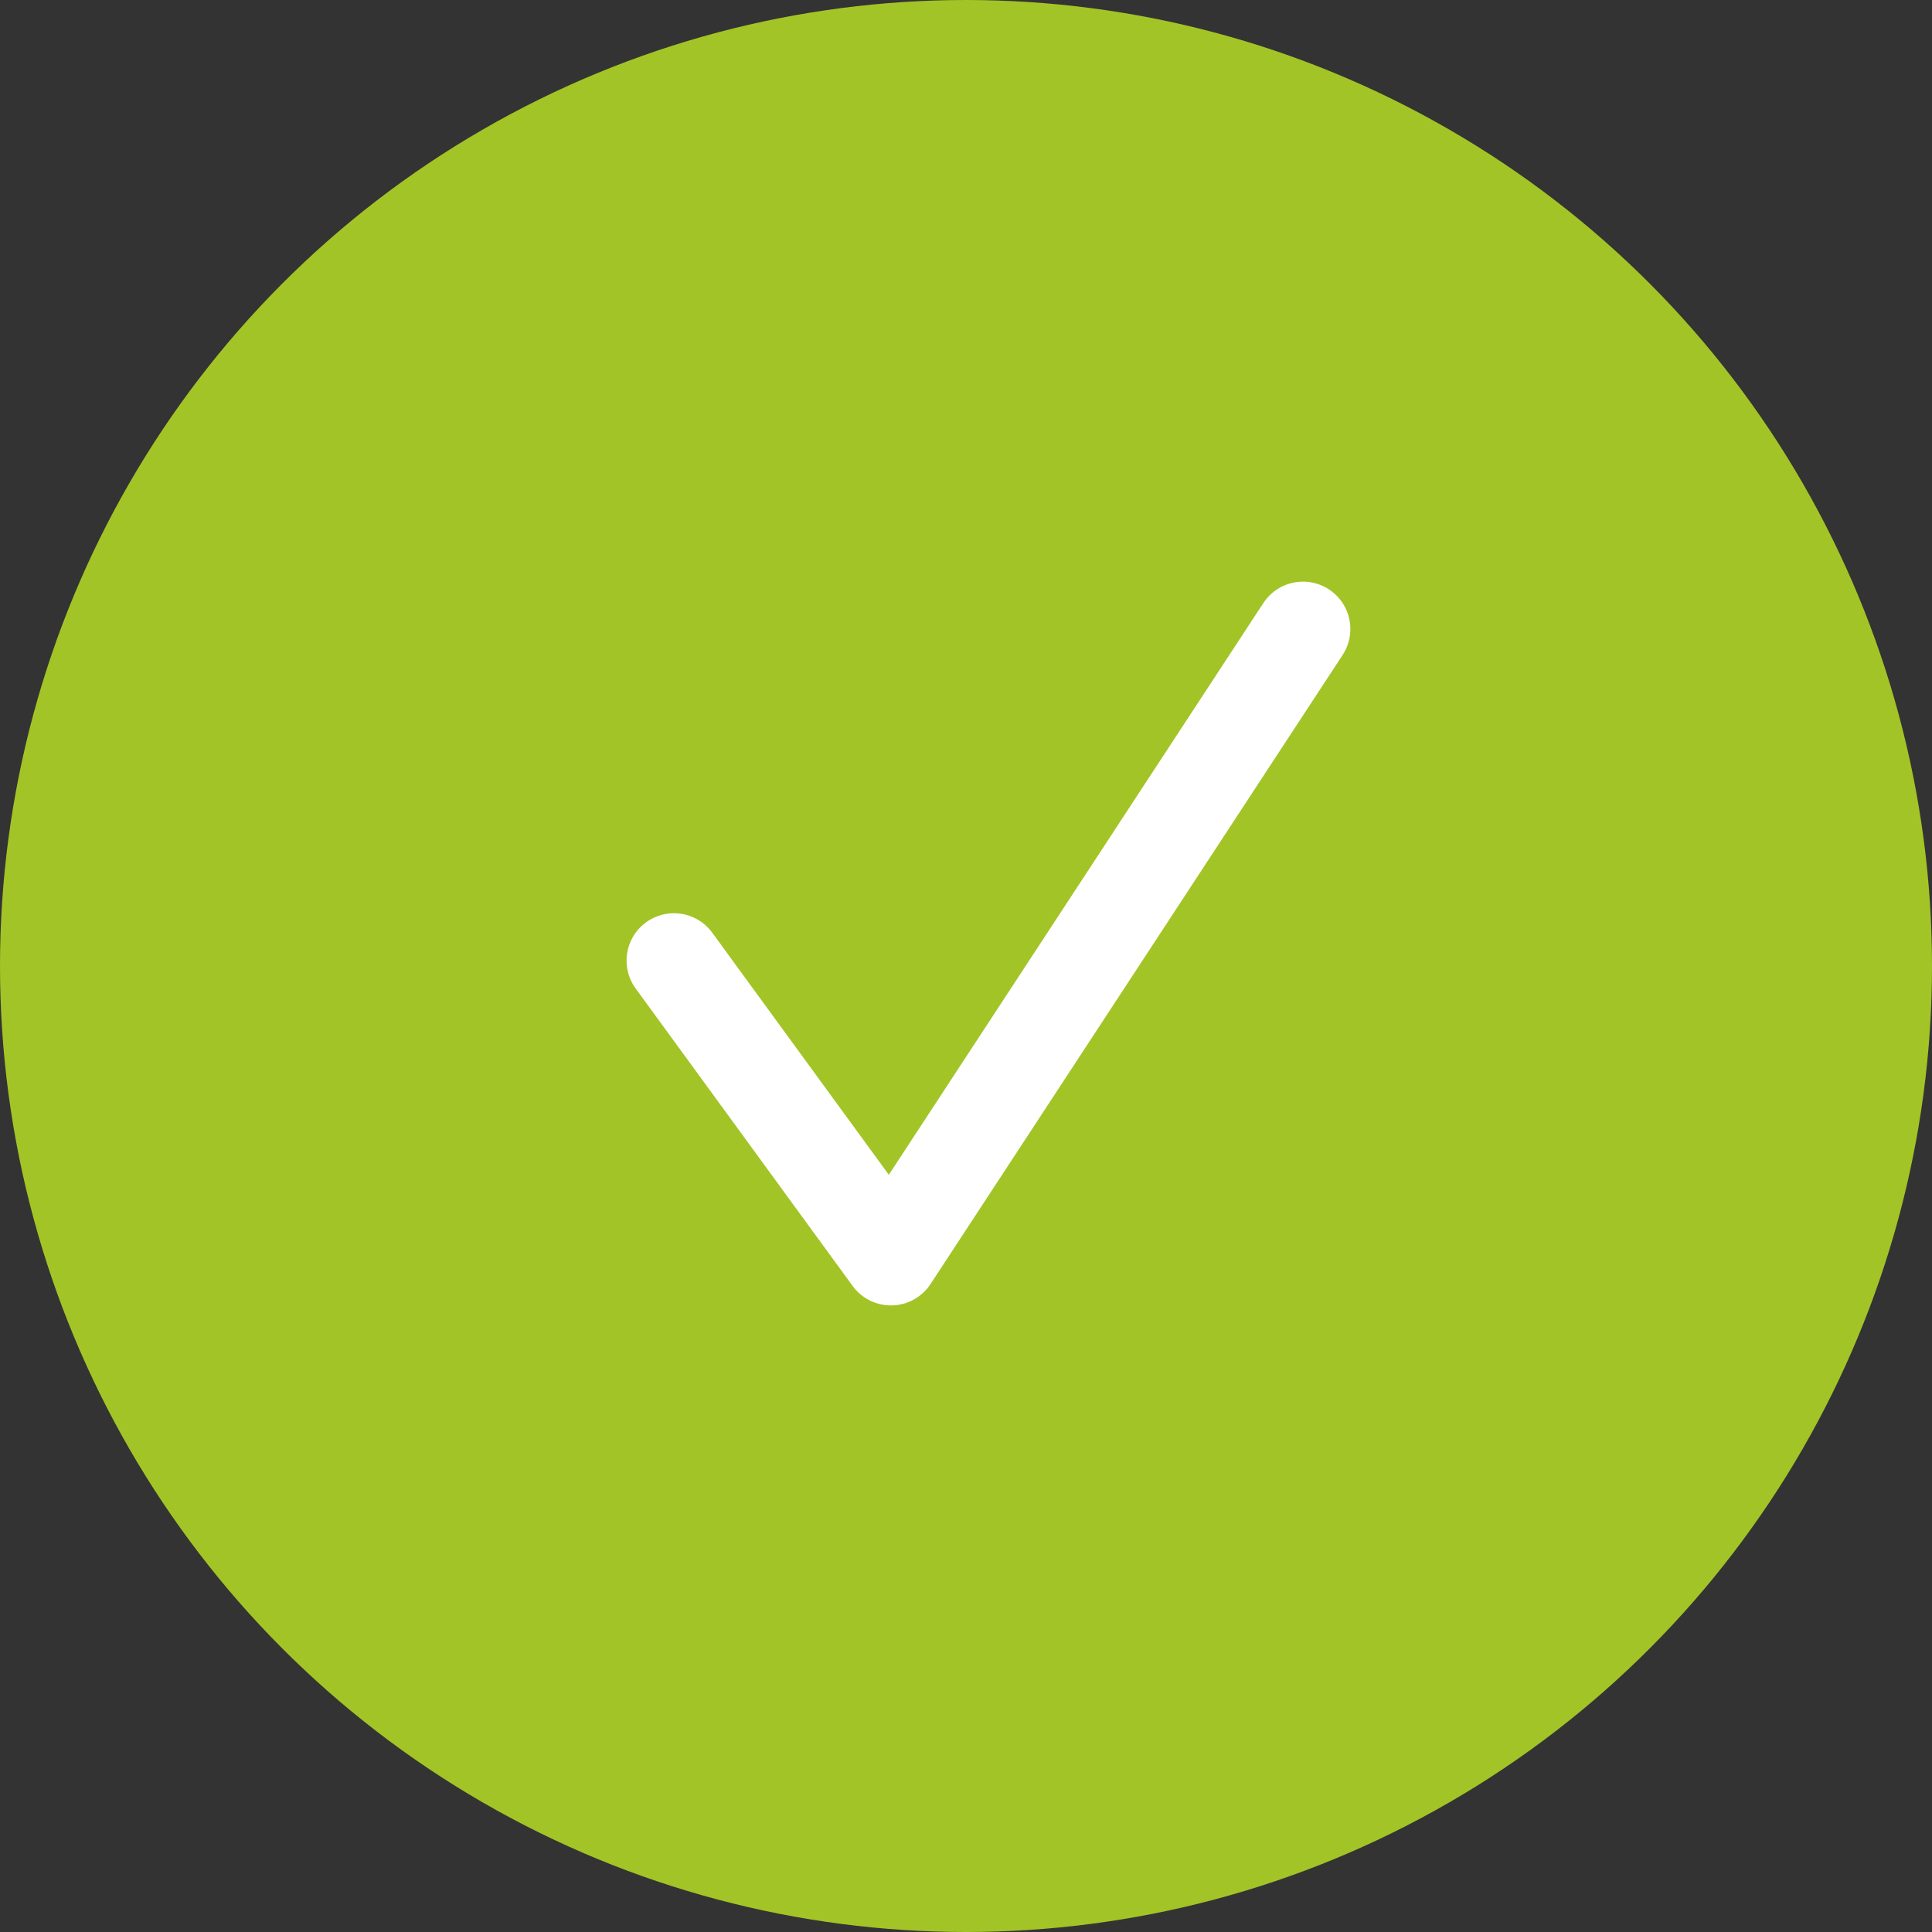
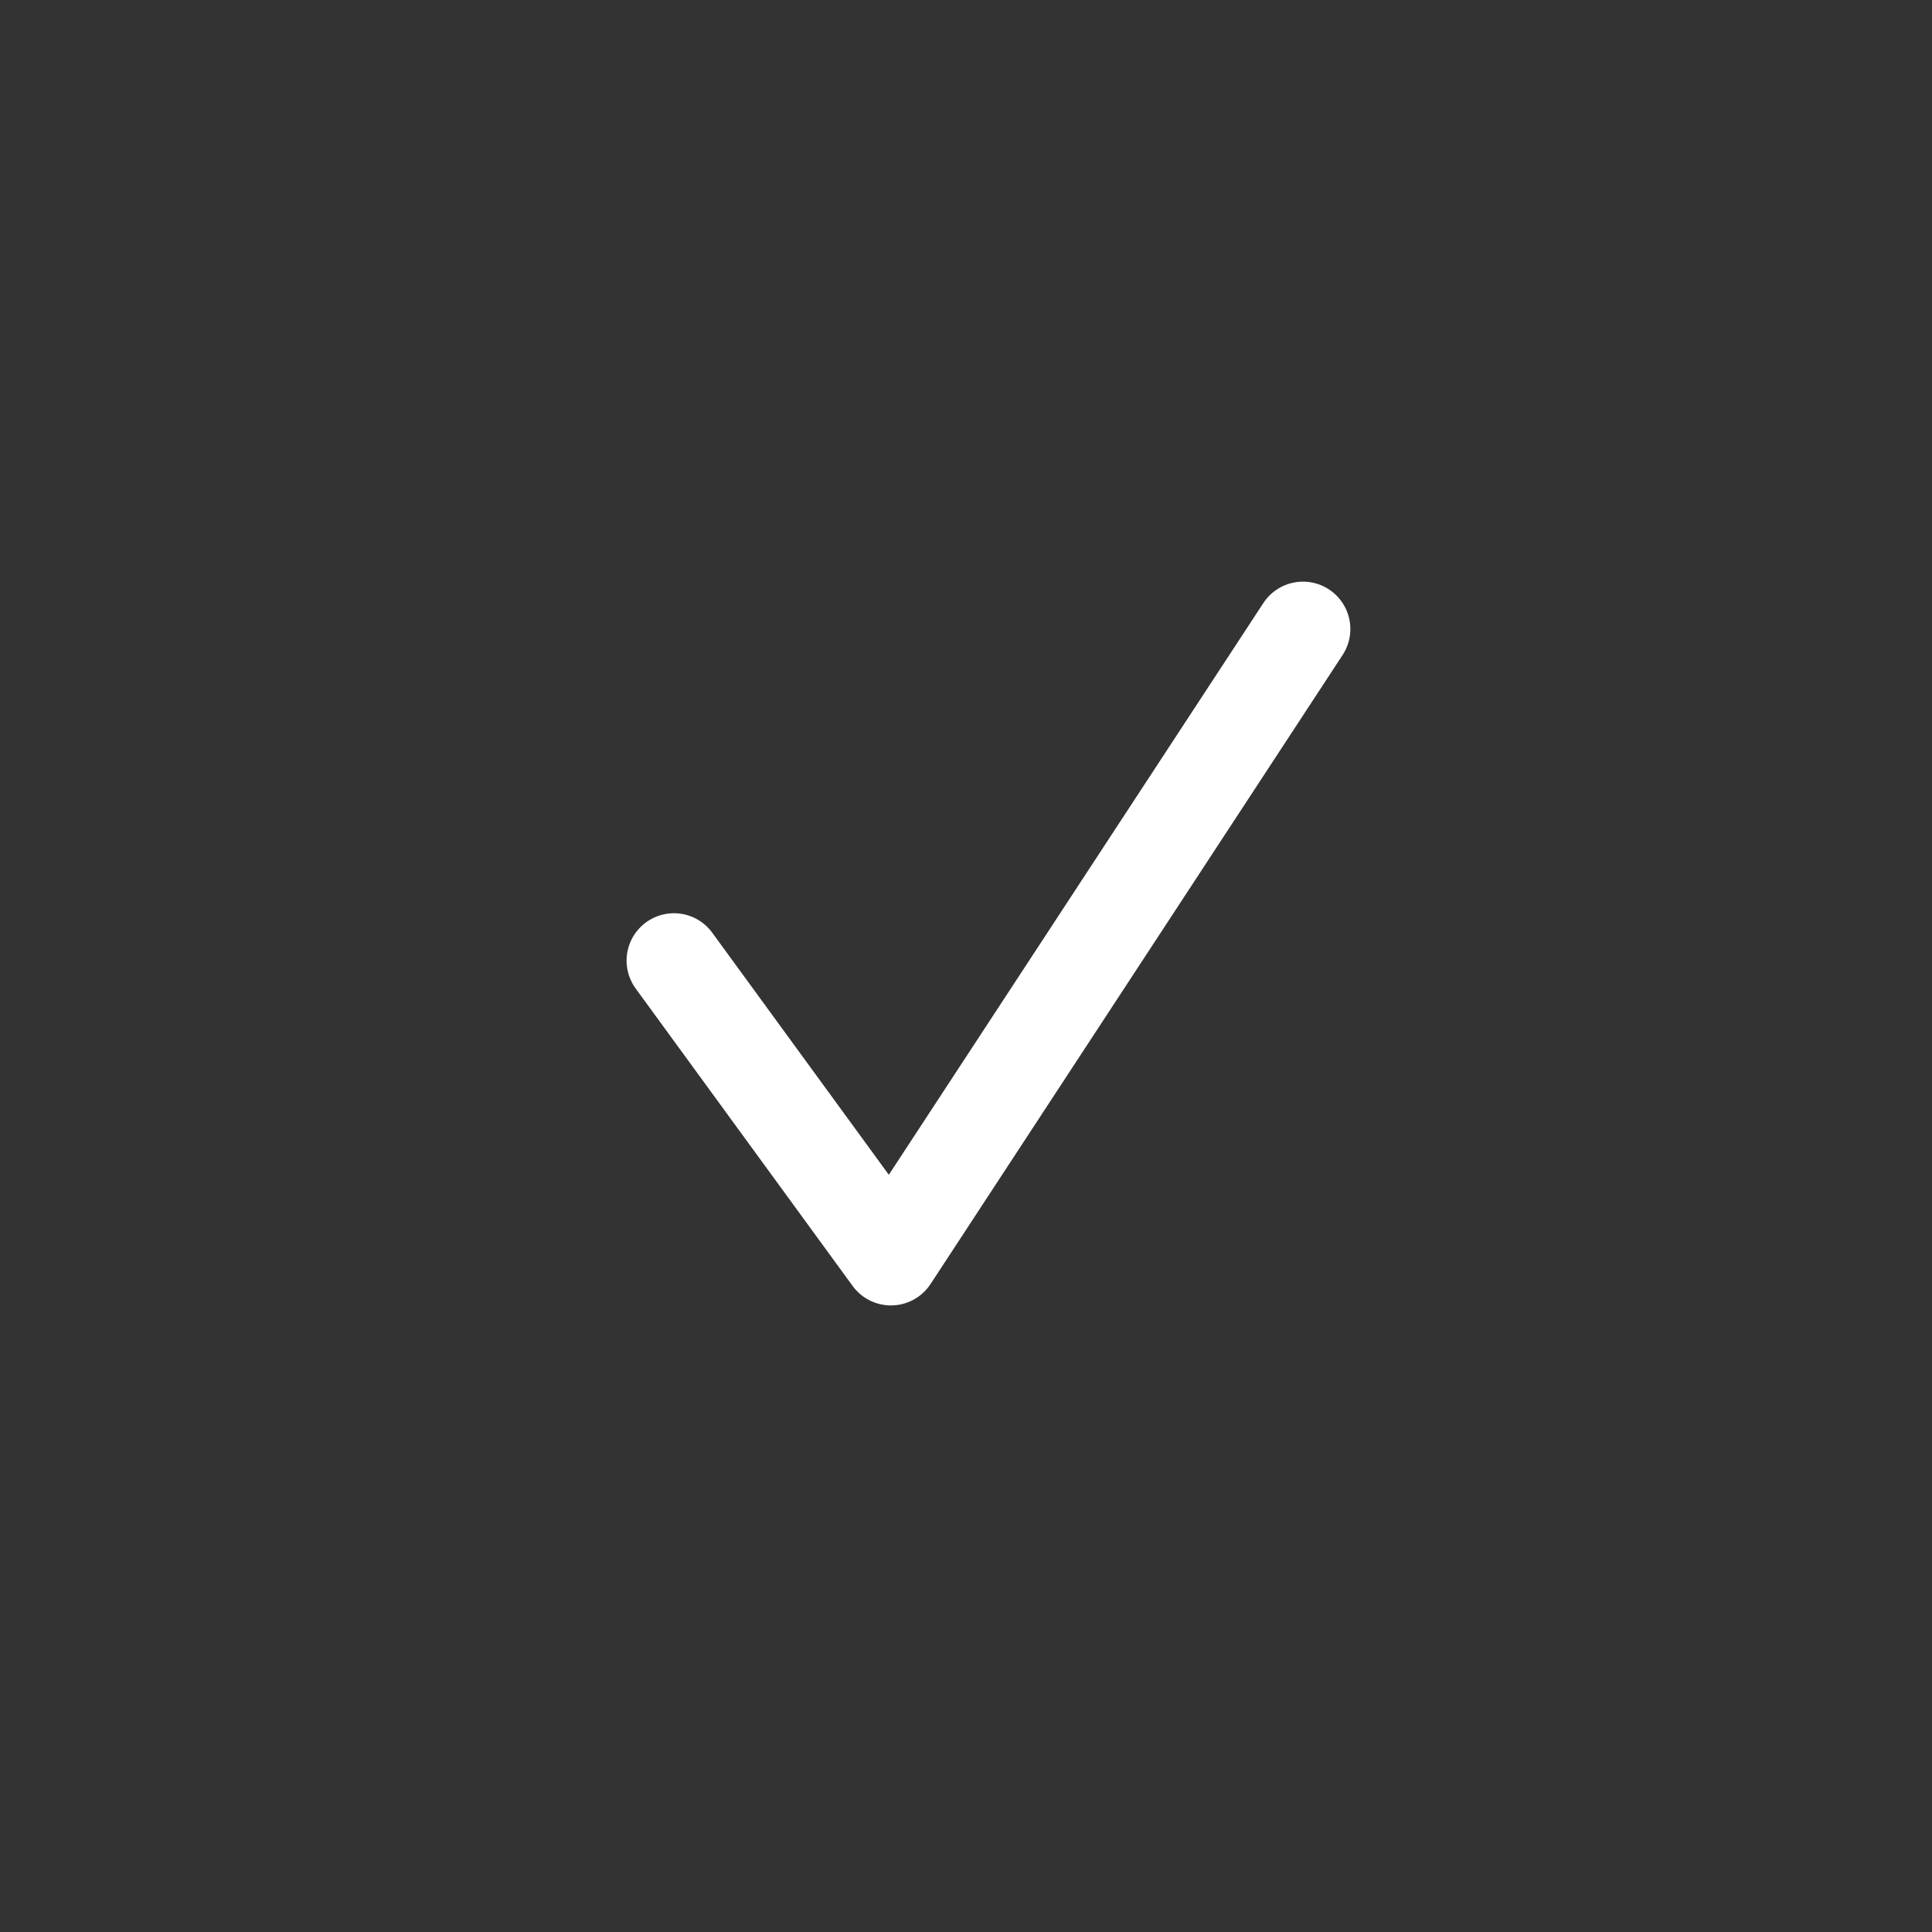
<svg xmlns="http://www.w3.org/2000/svg" width="43" height="43" viewBox="0 0 43 43" fill="none">
  <rect x="0" y="0" width="43" height="43" fill="#333333" stroke="none" />
-   <circle cx="21.5" cy="21.5" r="21.5" fill="#A3C426" />
  <path d="M15 21.38L19.829 28L29 14" stroke="white" stroke-width="2.109" stroke-linecap="round" stroke-linejoin="round" />
</svg>